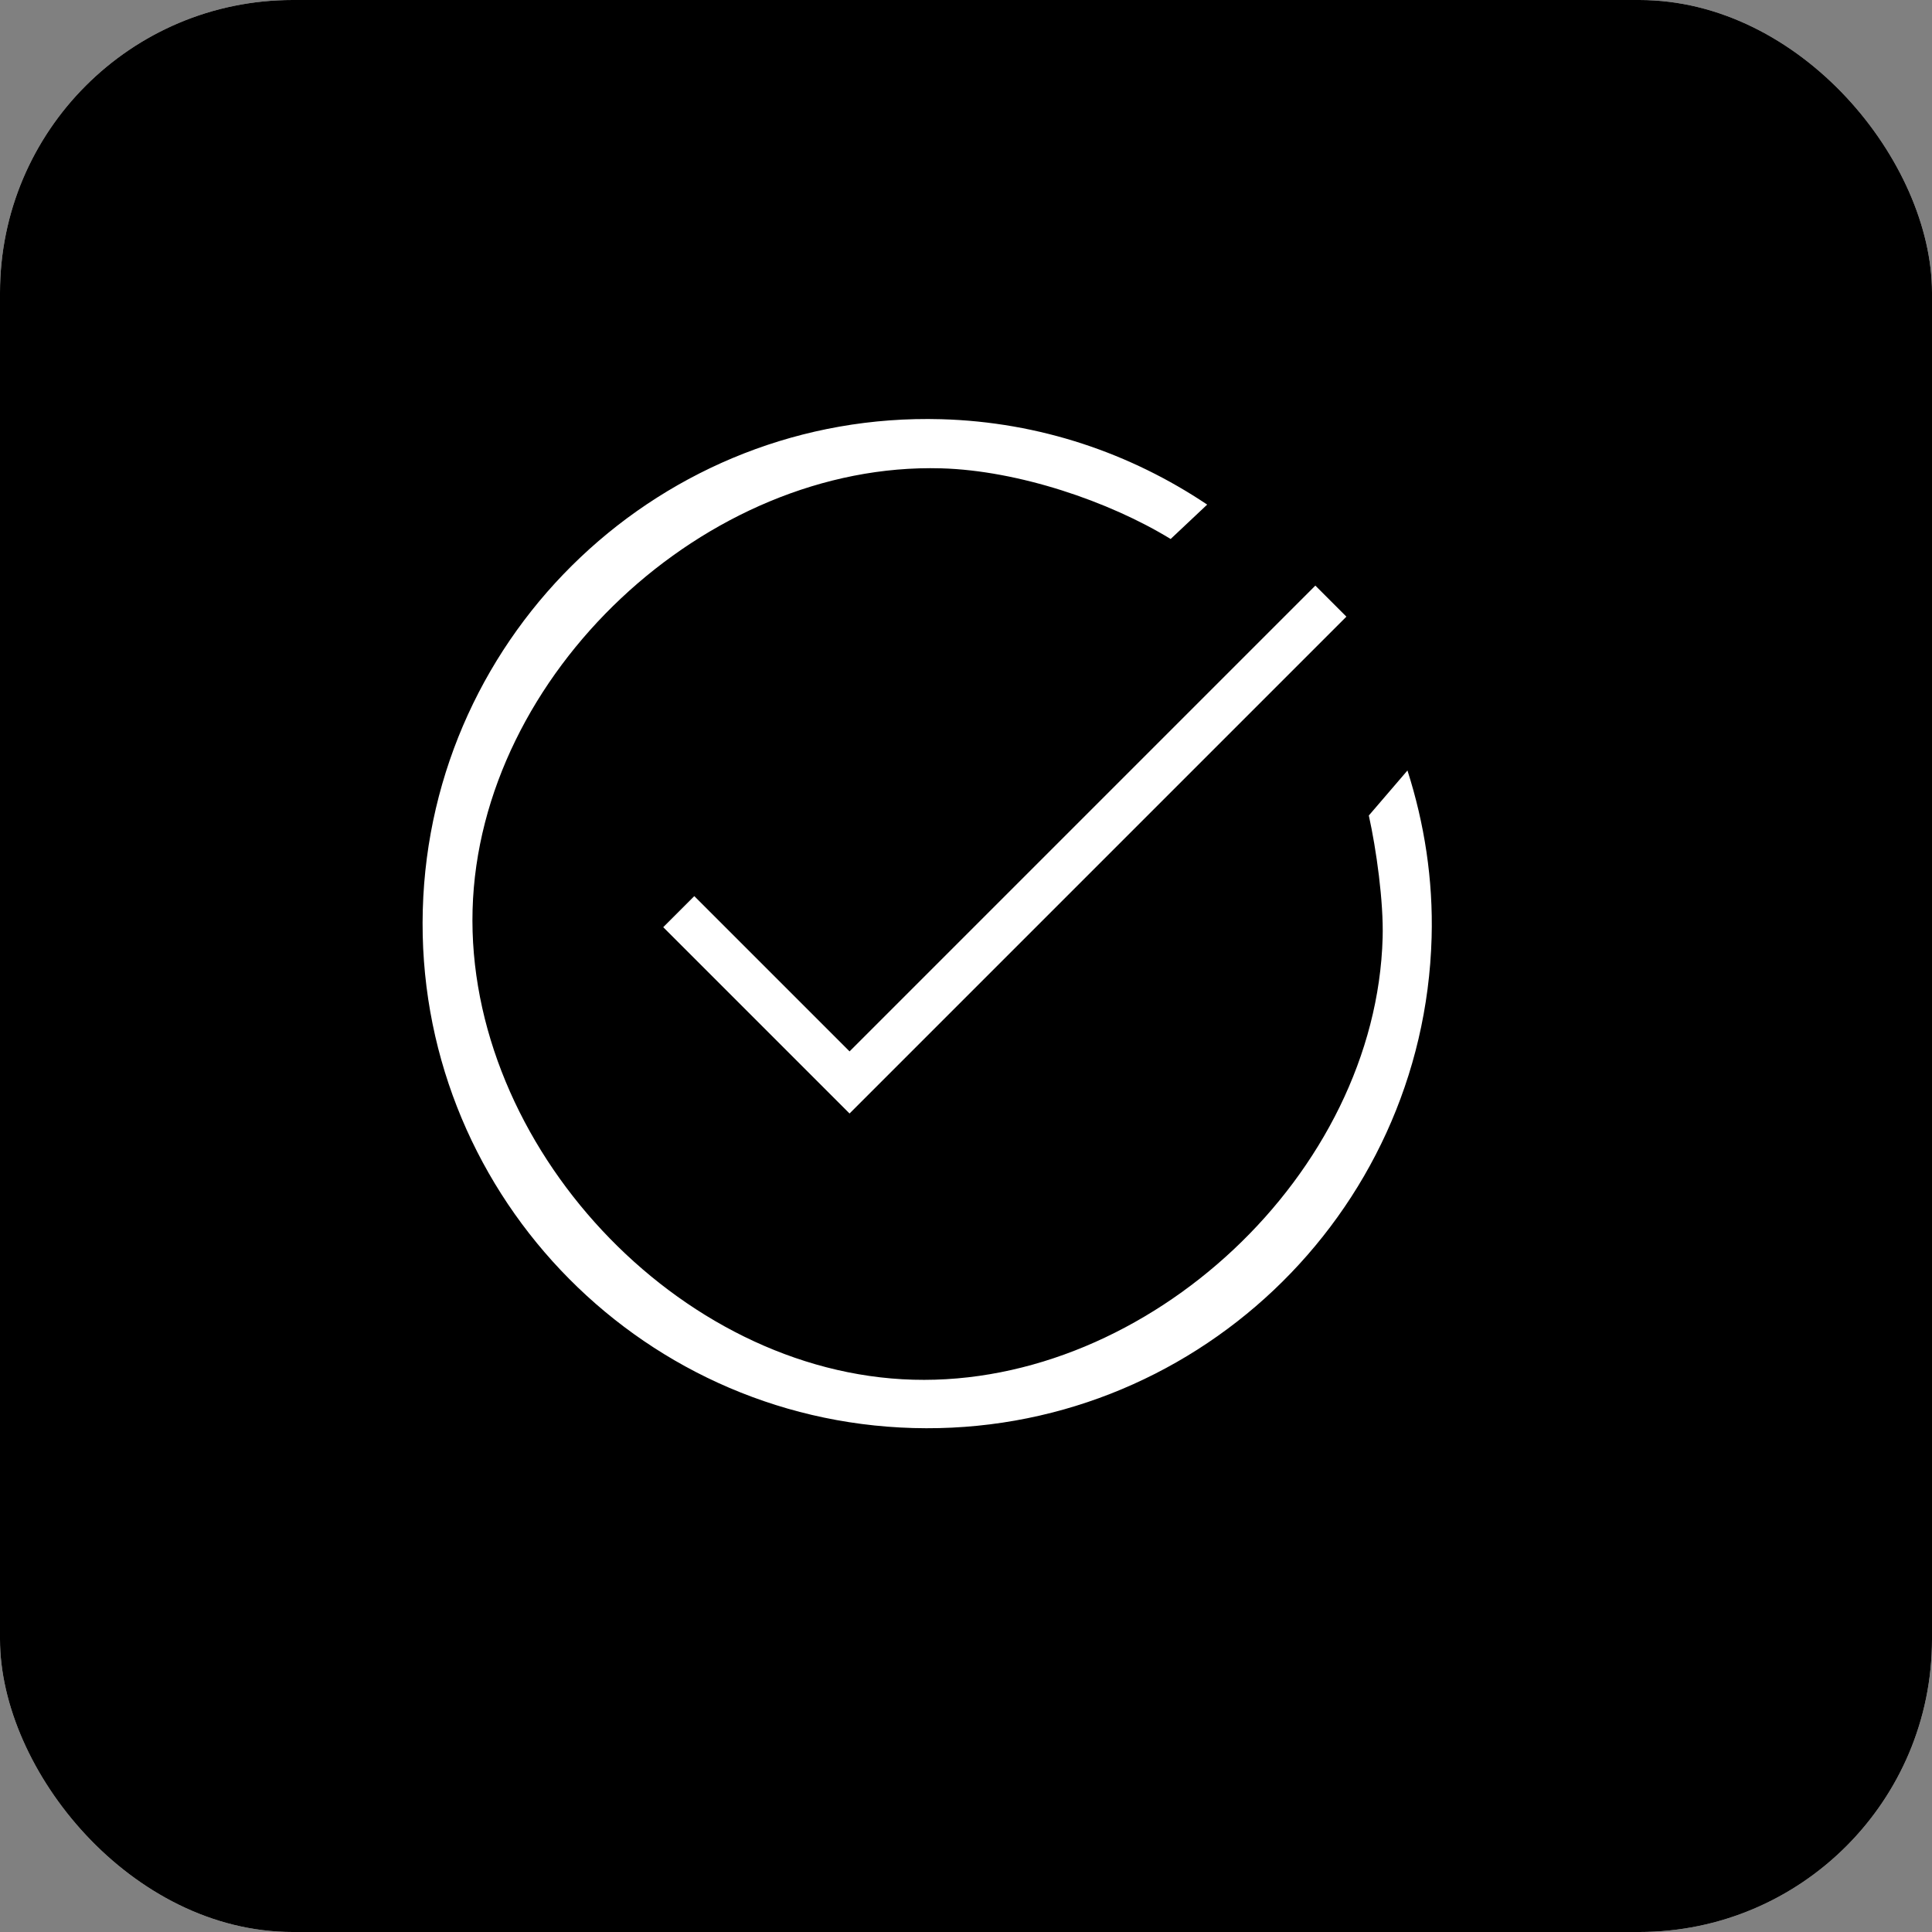
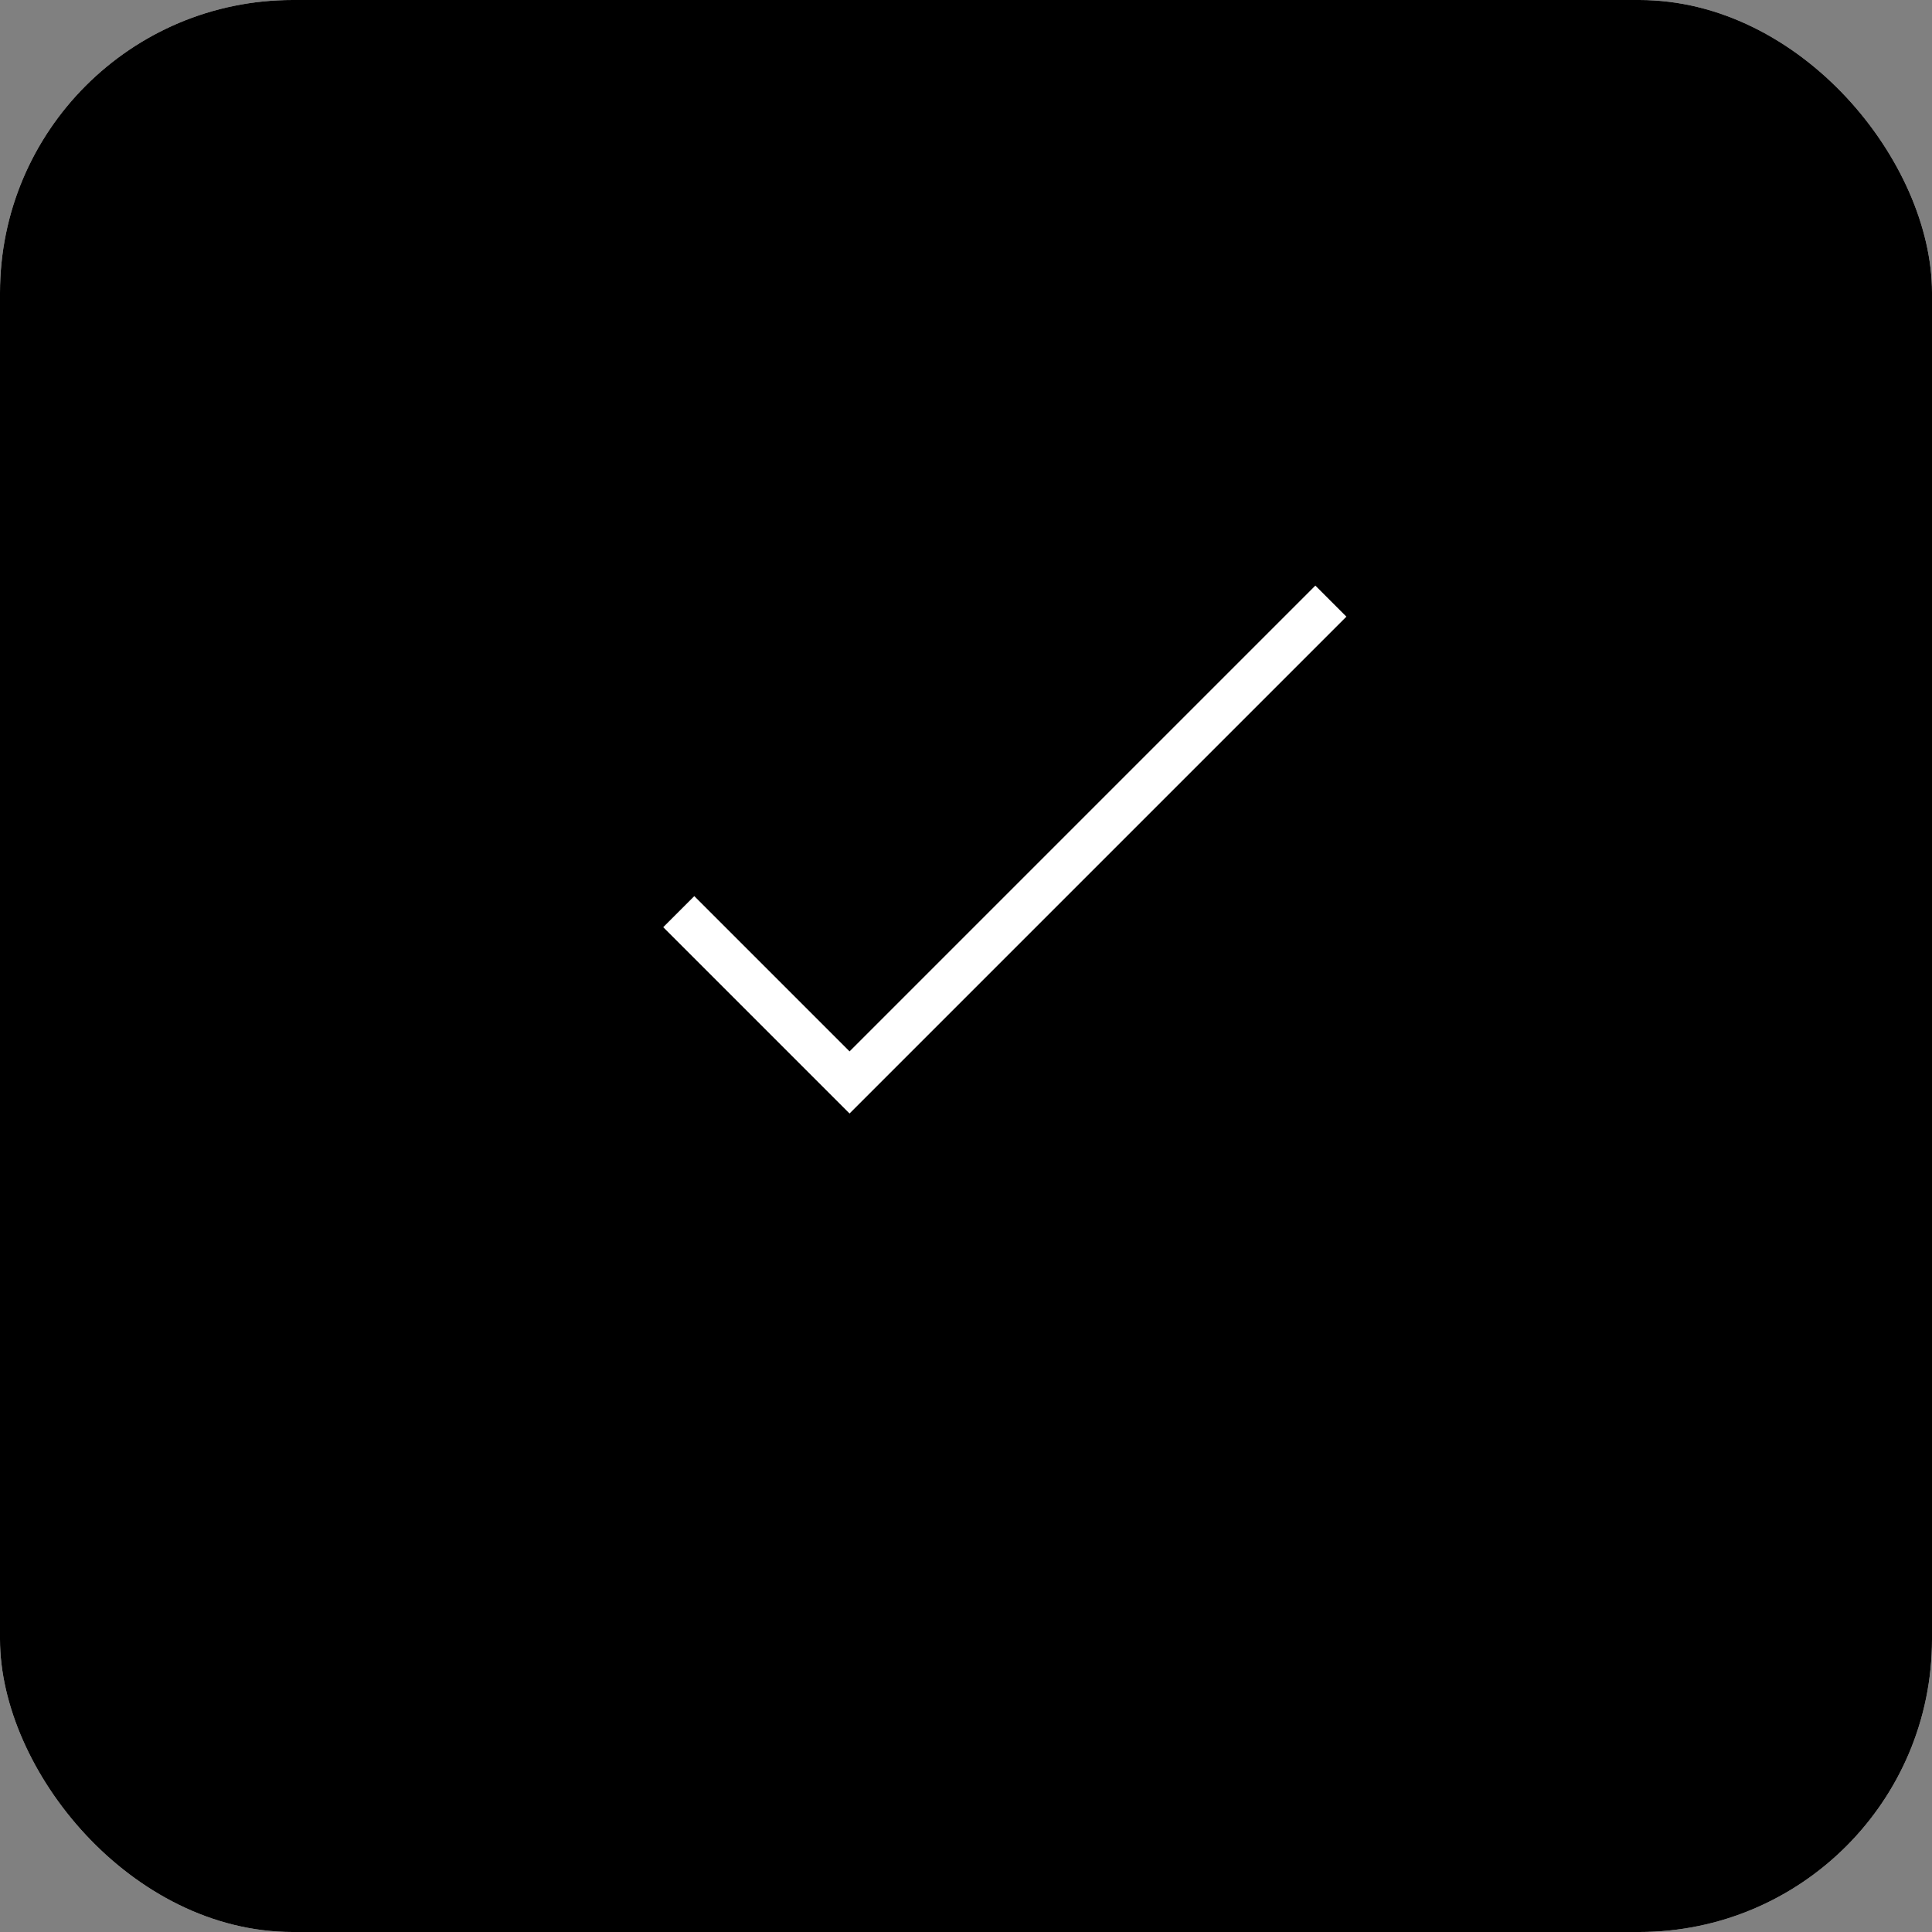
<svg xmlns="http://www.w3.org/2000/svg" width="66" viewBox="0 0 66 66" height="66" fill="none">
  <rect x="0" y="0" width="66" height="66" fill="#808080" stroke="none" />
  <clipPath id="a">
    <rect width="66" rx="10" height="66" />
  </clipPath>
  <g clip-path="url(#a)">
    <path fill="#fff" d="m66 0h-66v66h66z" />
    <path fill="#000" d="m66 0h-66v66h66z" />
    <path stroke-width="1.5" stroke-linecap="square" stroke="#fff" d="m44.934 21.066-15.912 15.912-5.304-5.304" />
-     <path fill="#fff" d="m46.761 27.859c.255 1.148.507 2.945.472 4.173-.223 8.041-7.999 15.324-16.037 15.101-8.038-.223-15.274-8.018-15.052-16.059.223-8.041 7.971-15.298 16.009-15.075 2.634.074 5.737 1.128 7.838 2.414l1.248-1.175c-2.61-1.75-5.718-2.824-9.086-2.917-9.502-.265-17.445 7.251-17.71 16.753s7.251 17.445 16.753 17.71 17.445-7.251 17.71-16.753c.056-1.992-.249-3.909-.825-5.71z" />
  </g>
</svg>